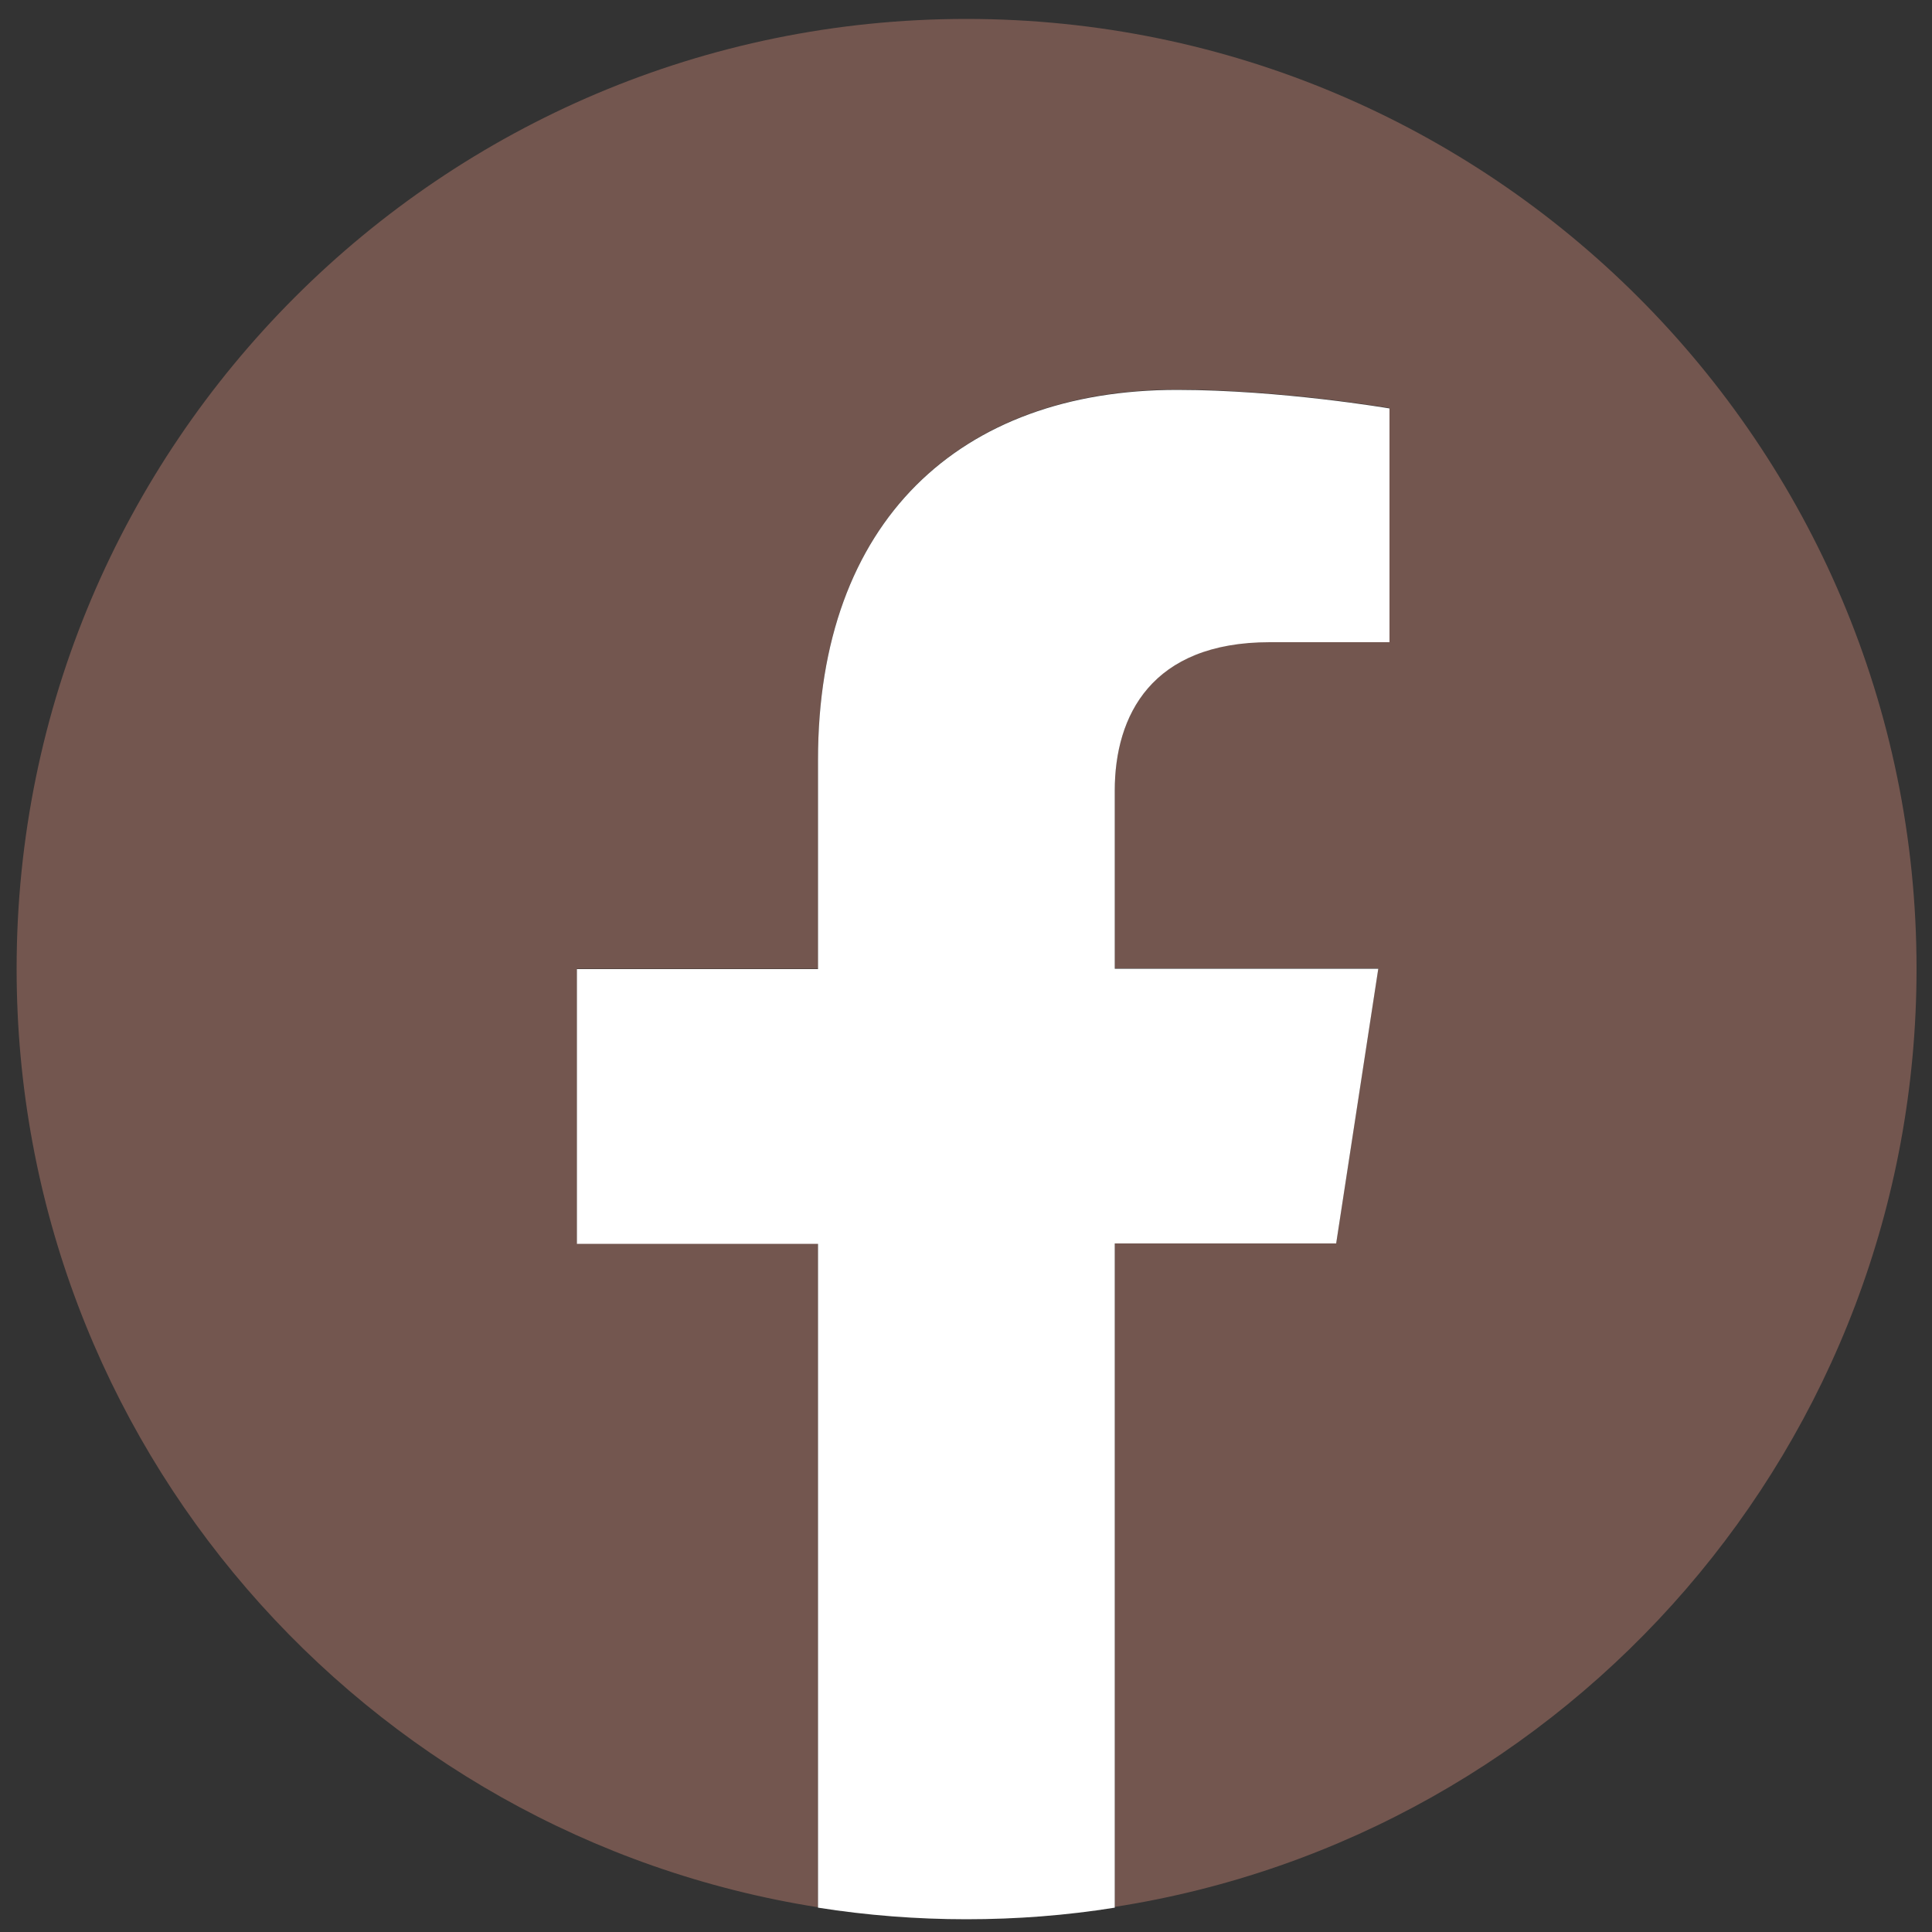
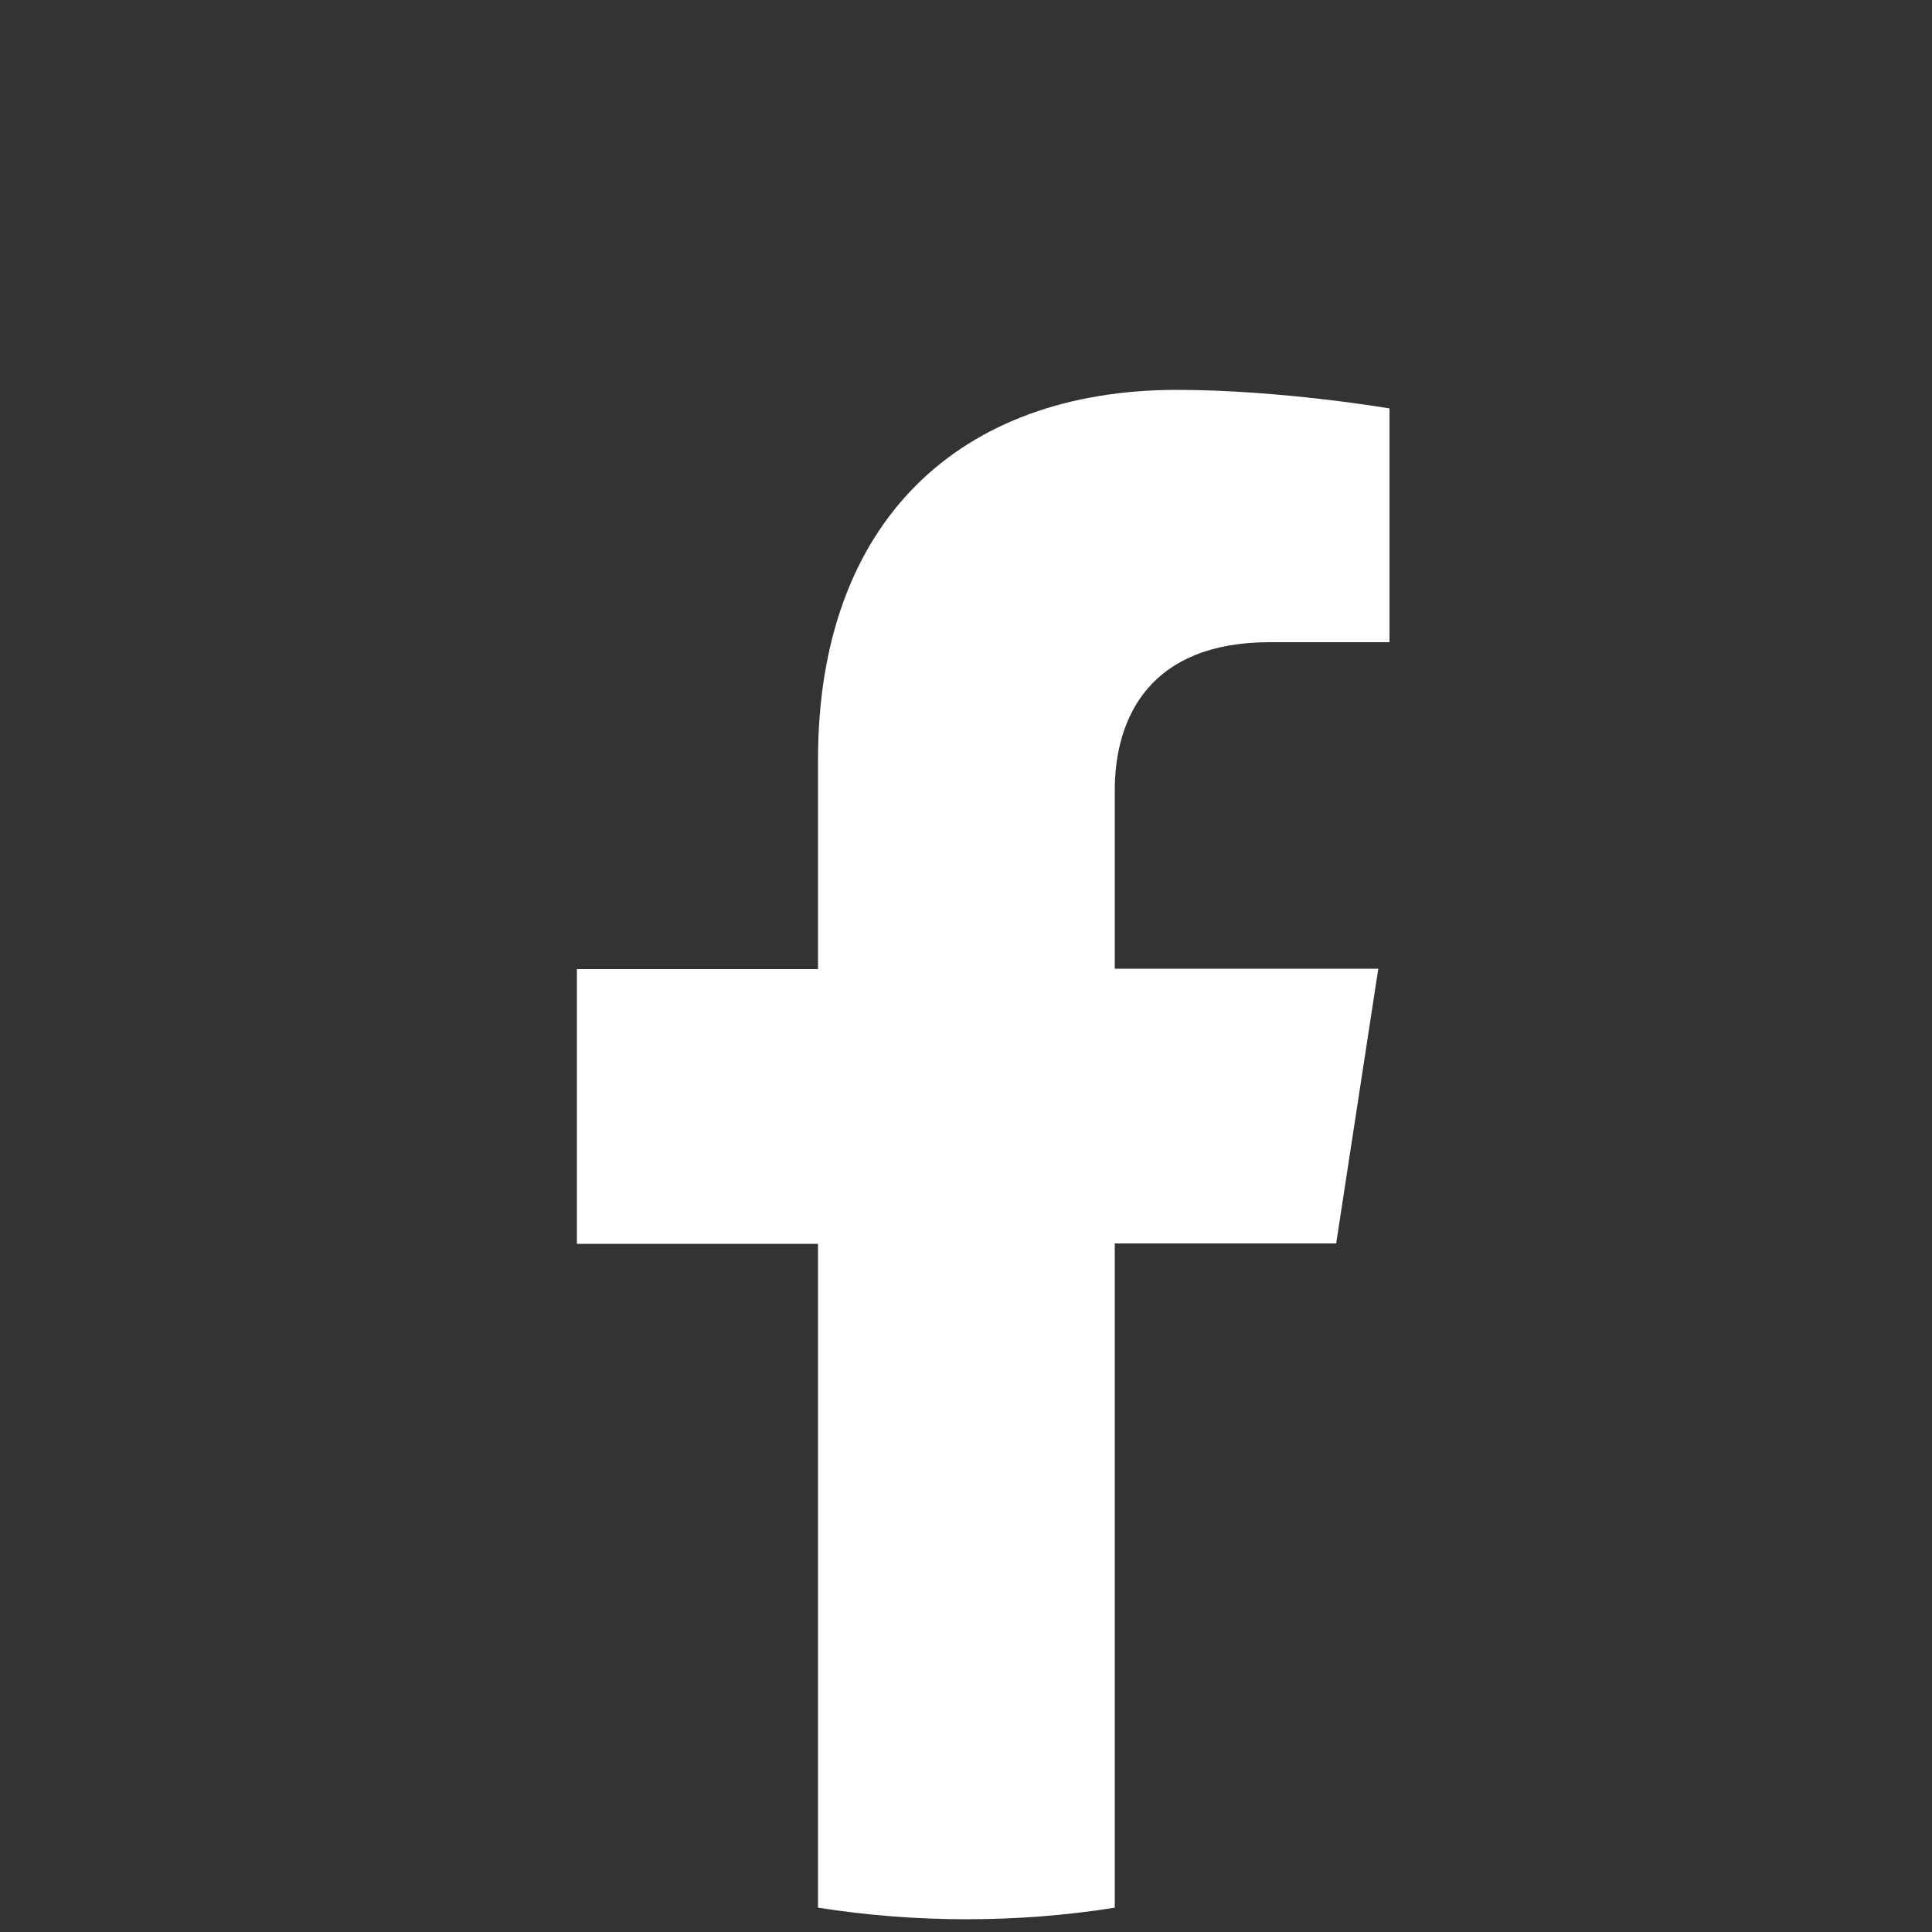
<svg xmlns="http://www.w3.org/2000/svg" version="1.1" id="レイヤー_1" x="0px" y="0px" width="500px" height="500px" viewBox="0 0 500 500" style="enable-background:new 0 0 500 500;" xml:space="preserve">
  <rect x="0" y="0" width="500" height="500" fill="#333333" stroke="none" />
  <style type="text/css">
	.st0{fill:#73564F;}
	.st1{fill:#FFFFFF;}
</style>
-   <path class="st0" d="M496,250.7C496,115,385.9,4.9,250.1,4.9C114.4,4.9,4.3,115,4.3,250.7c0,122.7,89.9,224.4,207.4,242.9V321.8  h-62.4v-71.1h62.4v-54.2c0-61.6,36.7-95.7,92.9-95.7c26.9,0,55,4.8,55,4.8v60.5h-31c-30.5,0-40.1,19-40.1,38.4v46.1h68.2l-10.9,71.1  h-57.3v171.8C406.1,475.2,496,373.4,496,250.7" />
  <path class="st1" d="M345.8,321.8l10.9-71.1h-68.2v-46.1c0-19.4,9.5-38.4,40.1-38.4h31v-60.5c0,0-28.1-4.8-55-4.8  c-56.2,0-92.9,34-92.9,95.7v54.2h-62.4v71.1h62.4v171.8c12.7,2,25.6,3,38.4,3c13.1,0,25.9-1,38.4-3V321.8H345.8" />
</svg>